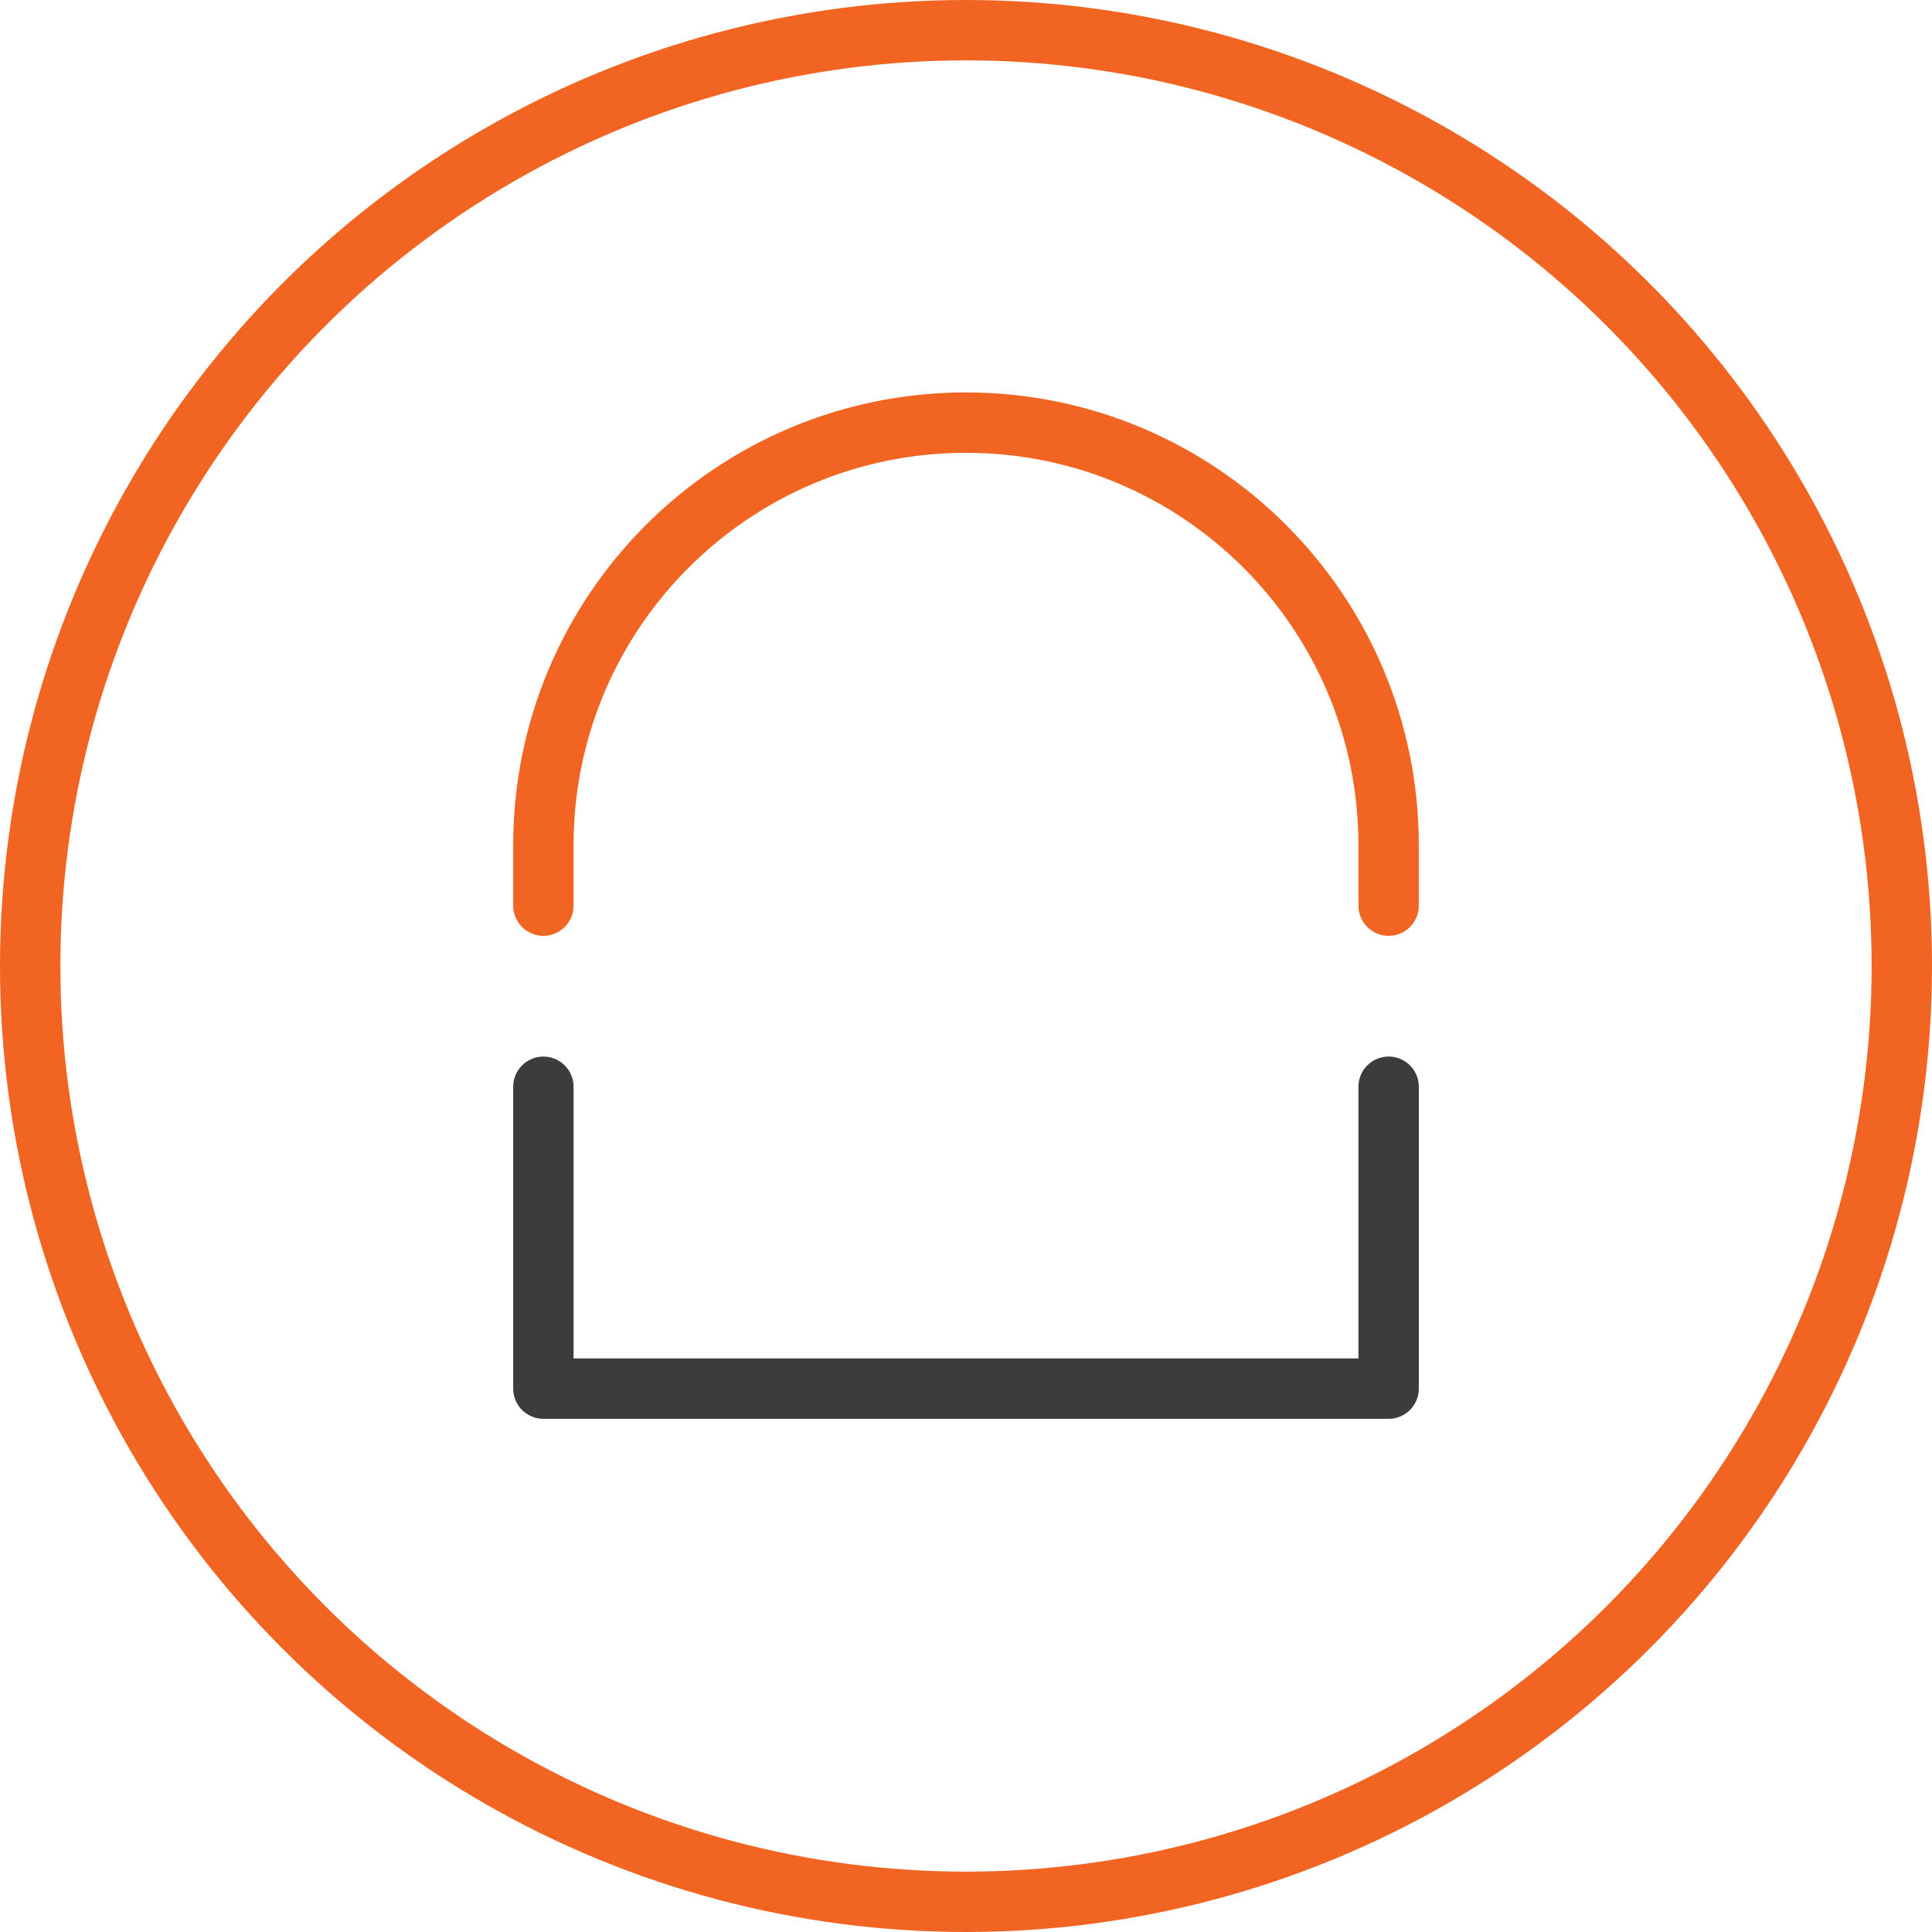
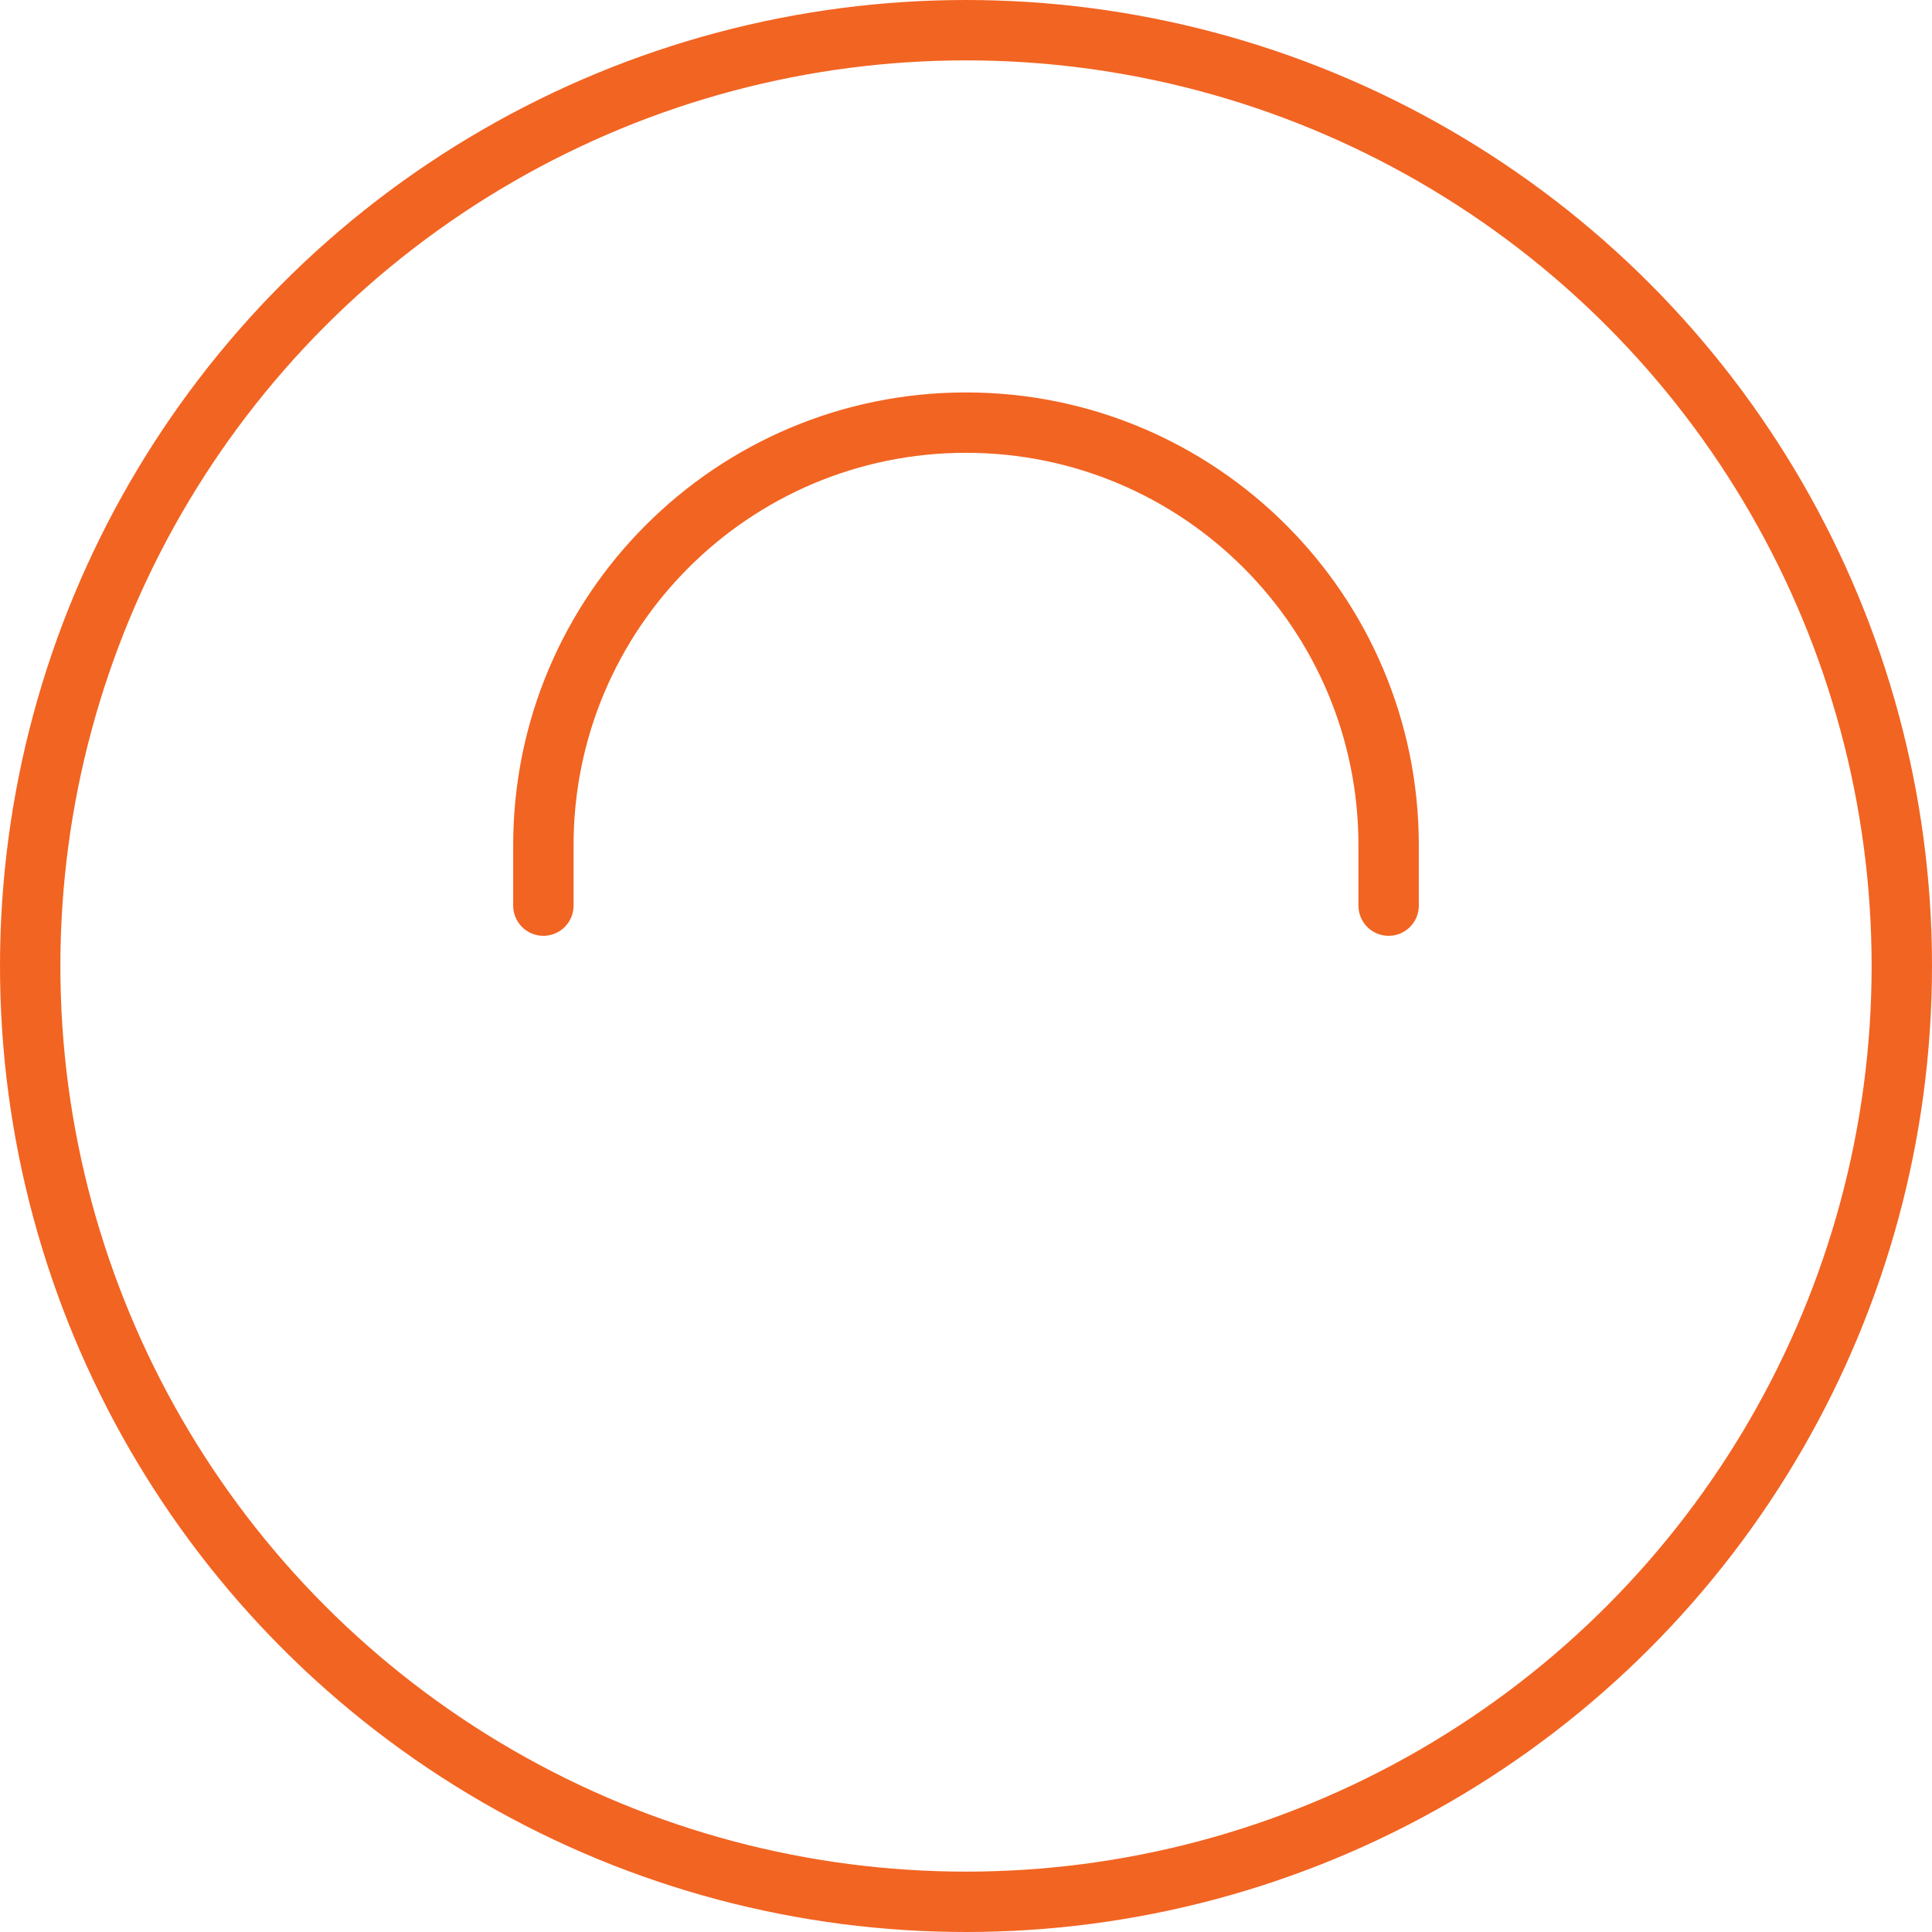
<svg xmlns="http://www.w3.org/2000/svg" width="64" height="64" viewBox="0 0 64 64" fill="none">
  <circle cx="32" cy="32" r="31" stroke="#F26422" stroke-width="2" stroke-linecap="round" stroke-linejoin="round" />
-   <path d="M46 36V46H18V36" stroke="#3C3C3B" stroke-width="2" stroke-linecap="round" stroke-linejoin="round" />
  <path d="M18 30V28C18 20.268 24.268 14 32 14V14C39.732 14 46 20.268 46 28V30" stroke="#F26422" stroke-width="2" stroke-linecap="round" stroke-linejoin="round" />
</svg>